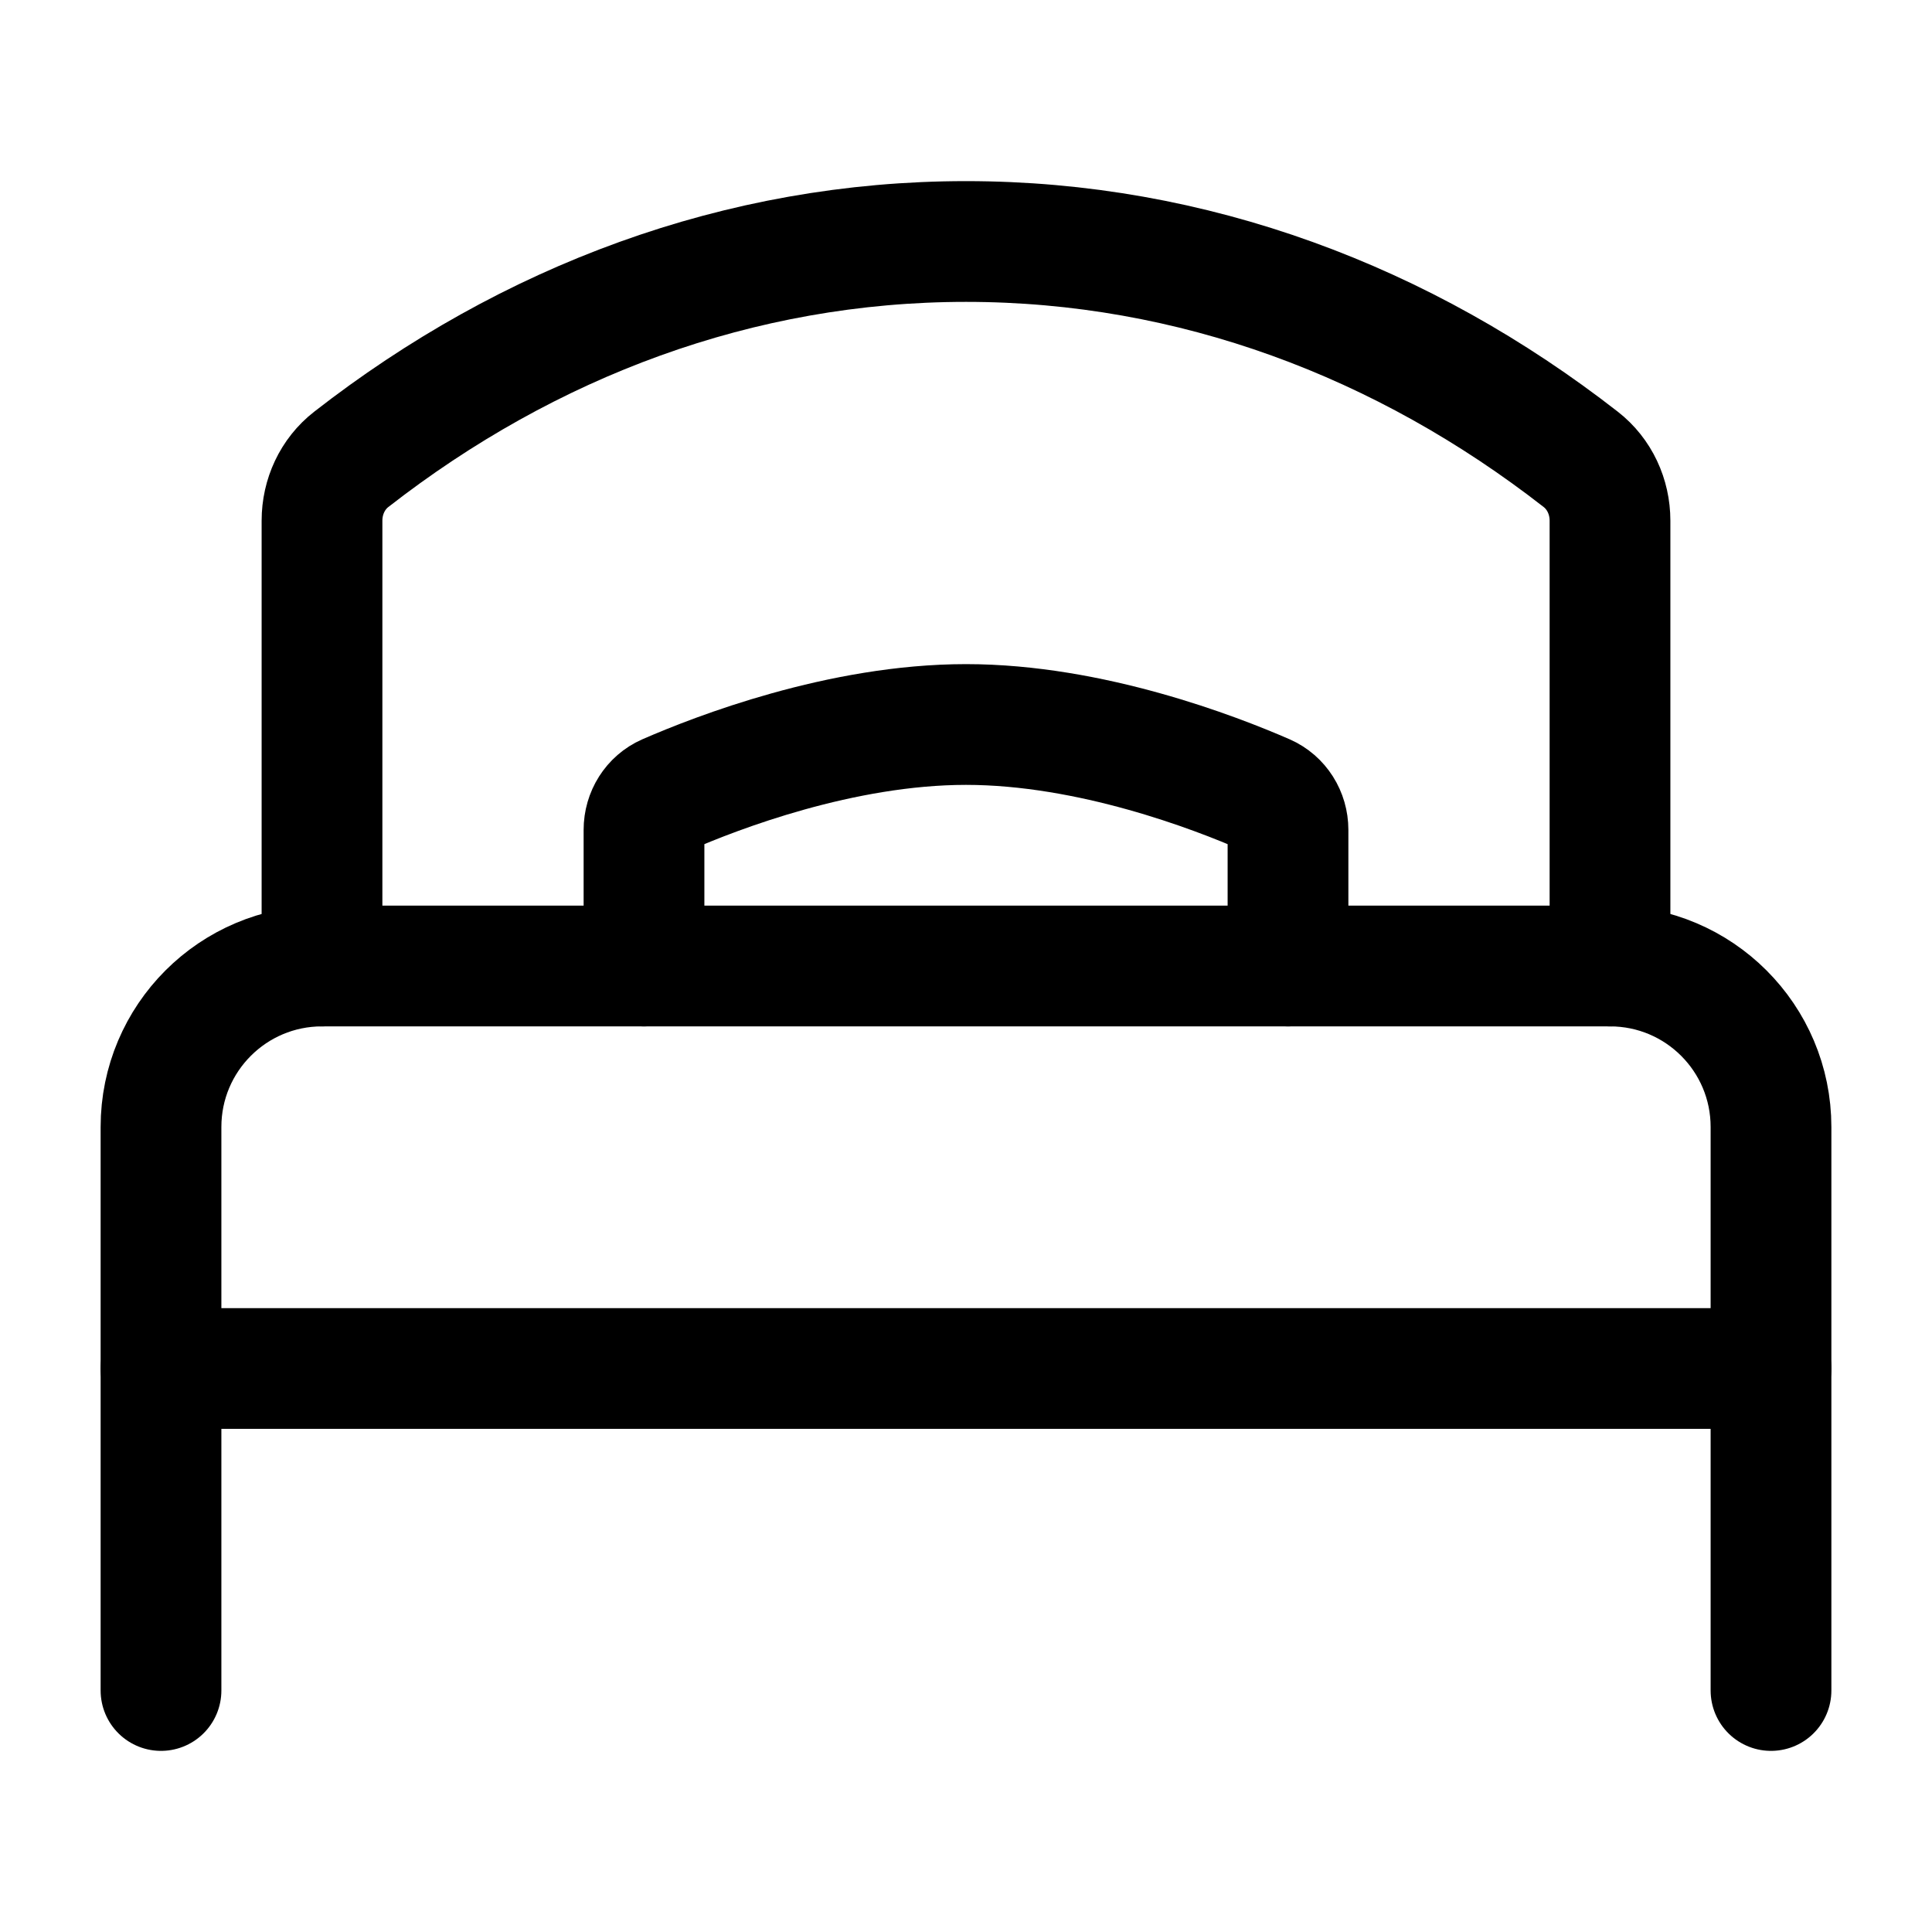
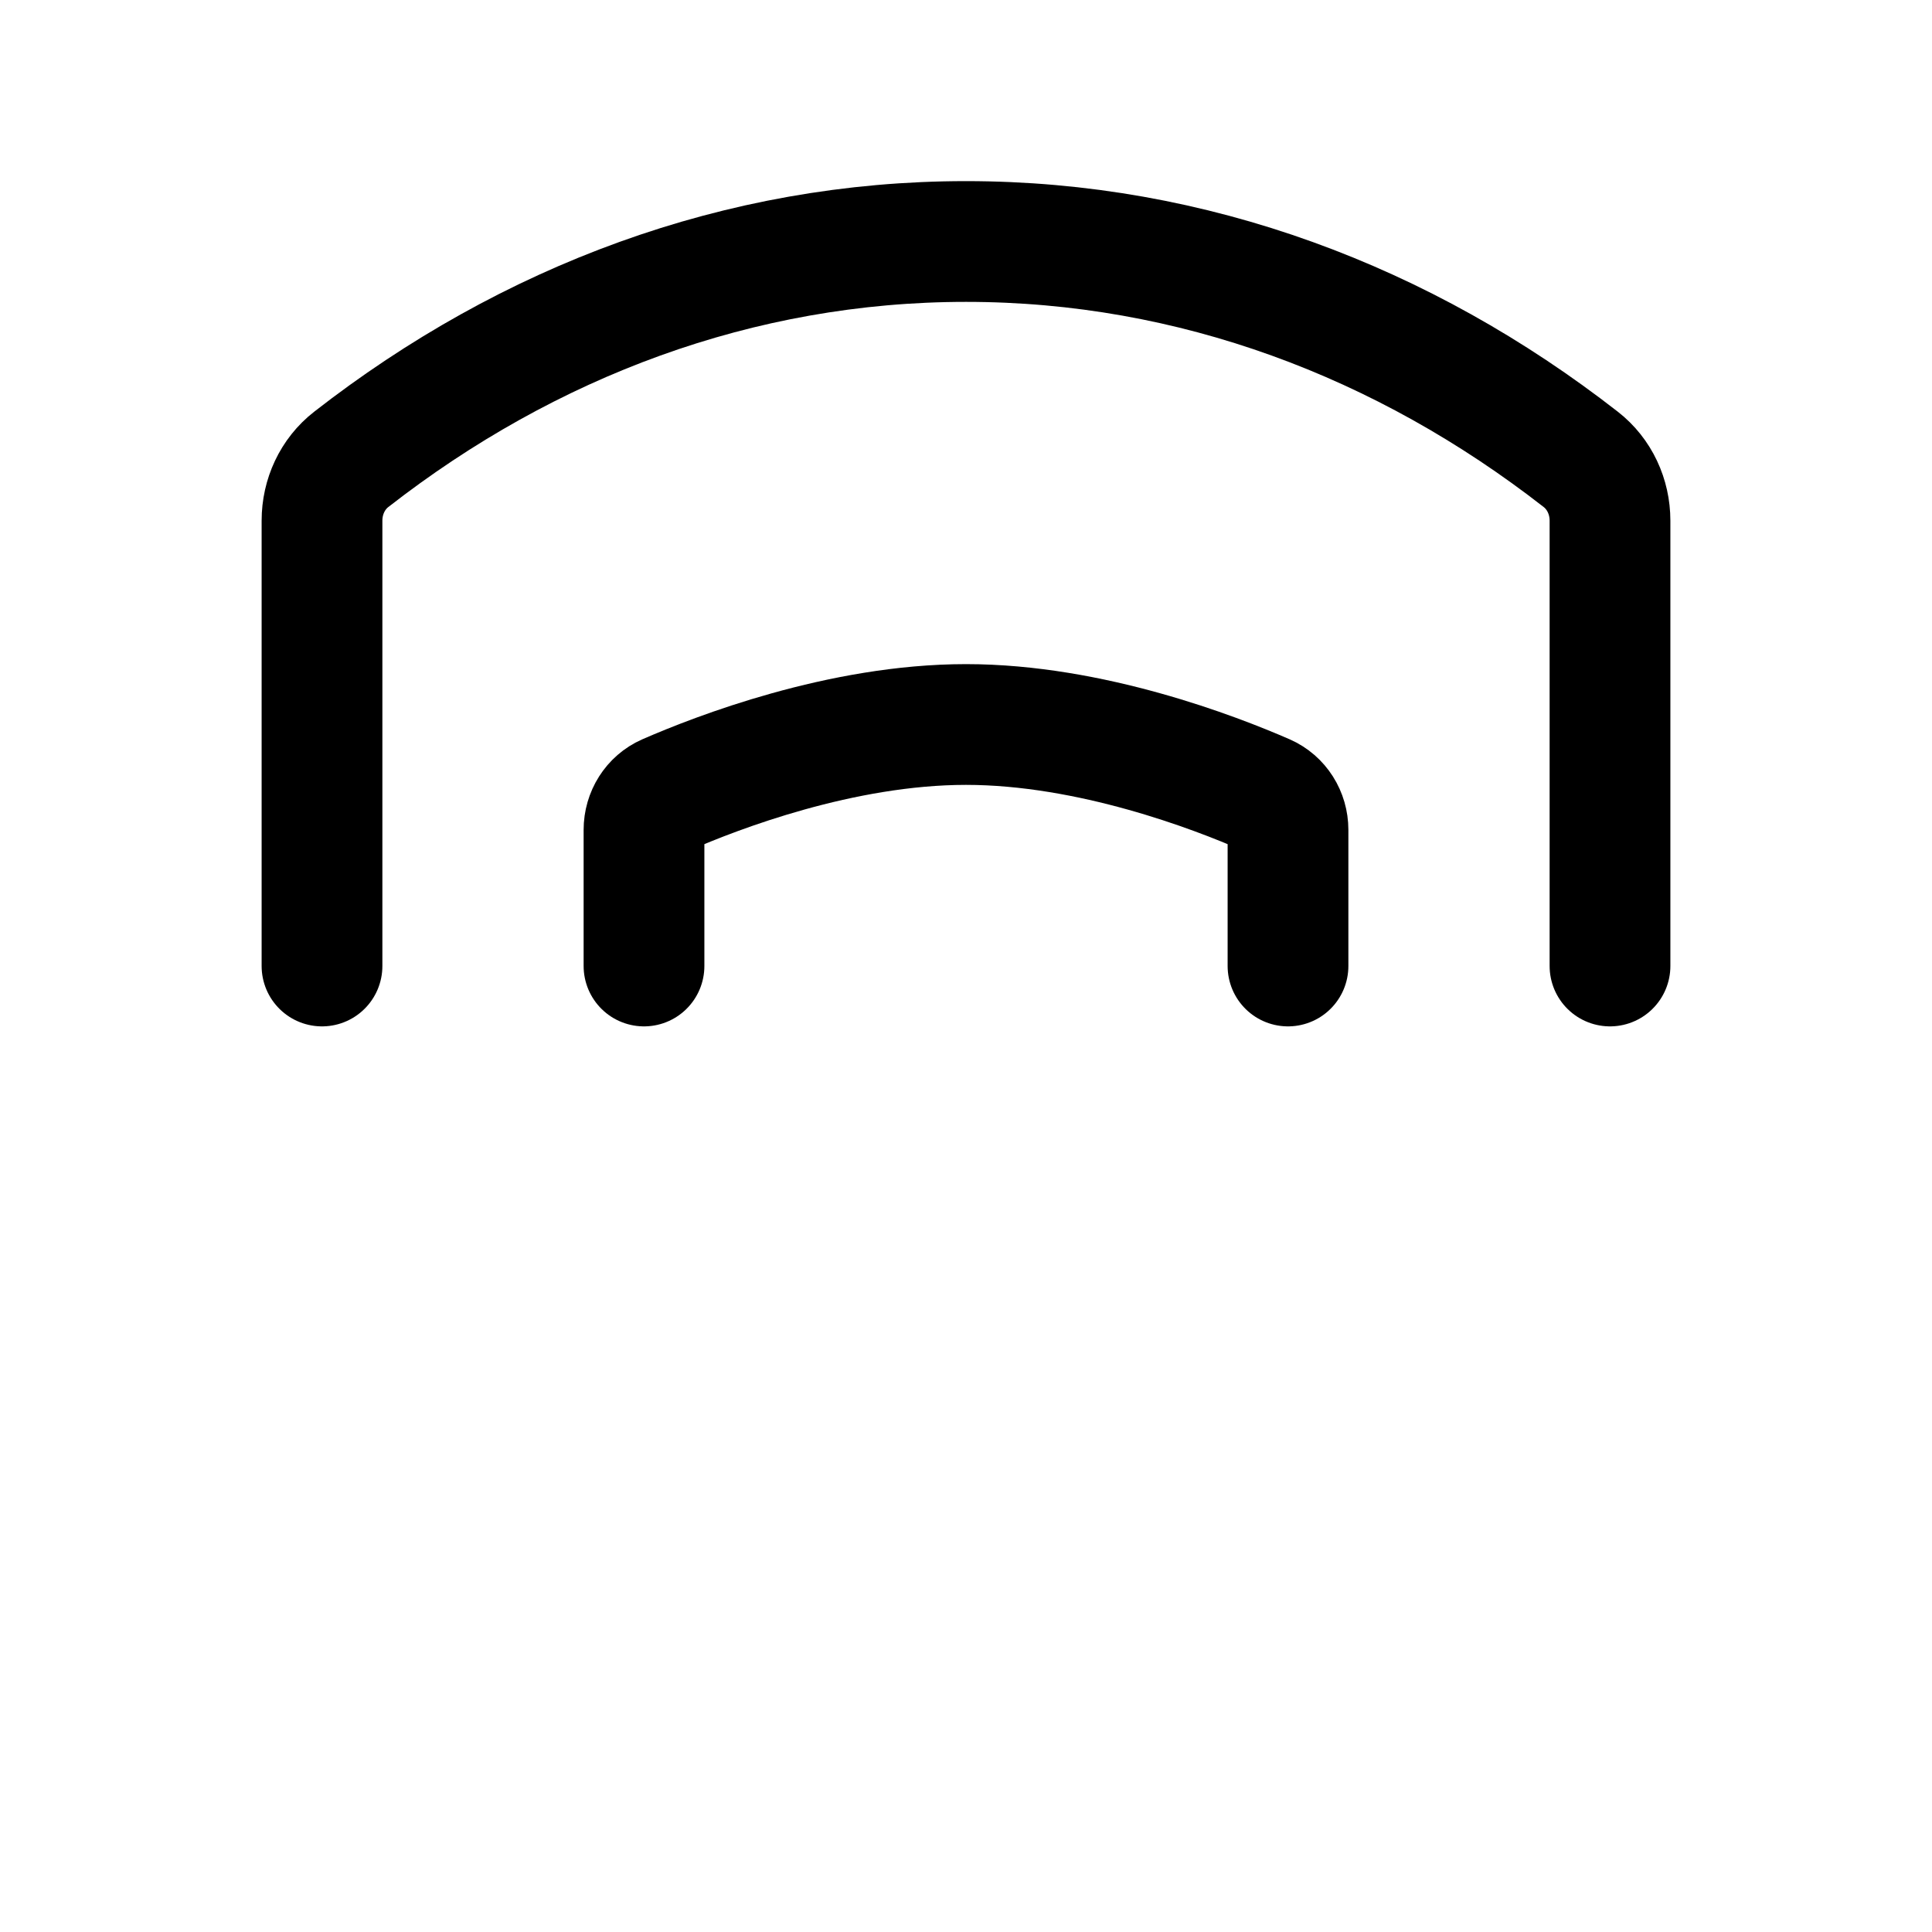
<svg xmlns="http://www.w3.org/2000/svg" width="24" height="24" viewBox="0 0 24 24" fill="none">
-   <path d="M22 17H2" stroke="black" stroke-width="1.5" stroke-linecap="round" stroke-linejoin="round" />
-   <path d="M22 21V14C22 12.895 21.105 12 20 12H4C2.895 12 2 12.895 2 14V21" stroke="black" stroke-width="1.5" stroke-linecap="round" stroke-linejoin="round" />
  <path d="M16 12V10.309C16 10.12 15.893 9.947 15.72 9.871C15.101 9.601 13.551 9 12 9C10.449 9 8.899 9.601 8.28 9.871C8.107 9.947 8 10.12 8 10.309V12" stroke="black" stroke-width="1.5" stroke-linecap="round" stroke-linejoin="round" />
  <path d="M20 12V6.468C20 6.171 19.87 5.888 19.636 5.706C17.441 3.995 14.818 3 12 3C9.182 3 6.559 3.995 4.364 5.706C4.13 5.888 4 6.171 4 6.468V12" stroke="black" stroke-width="1.5" stroke-linecap="round" stroke-linejoin="round" />
</svg>